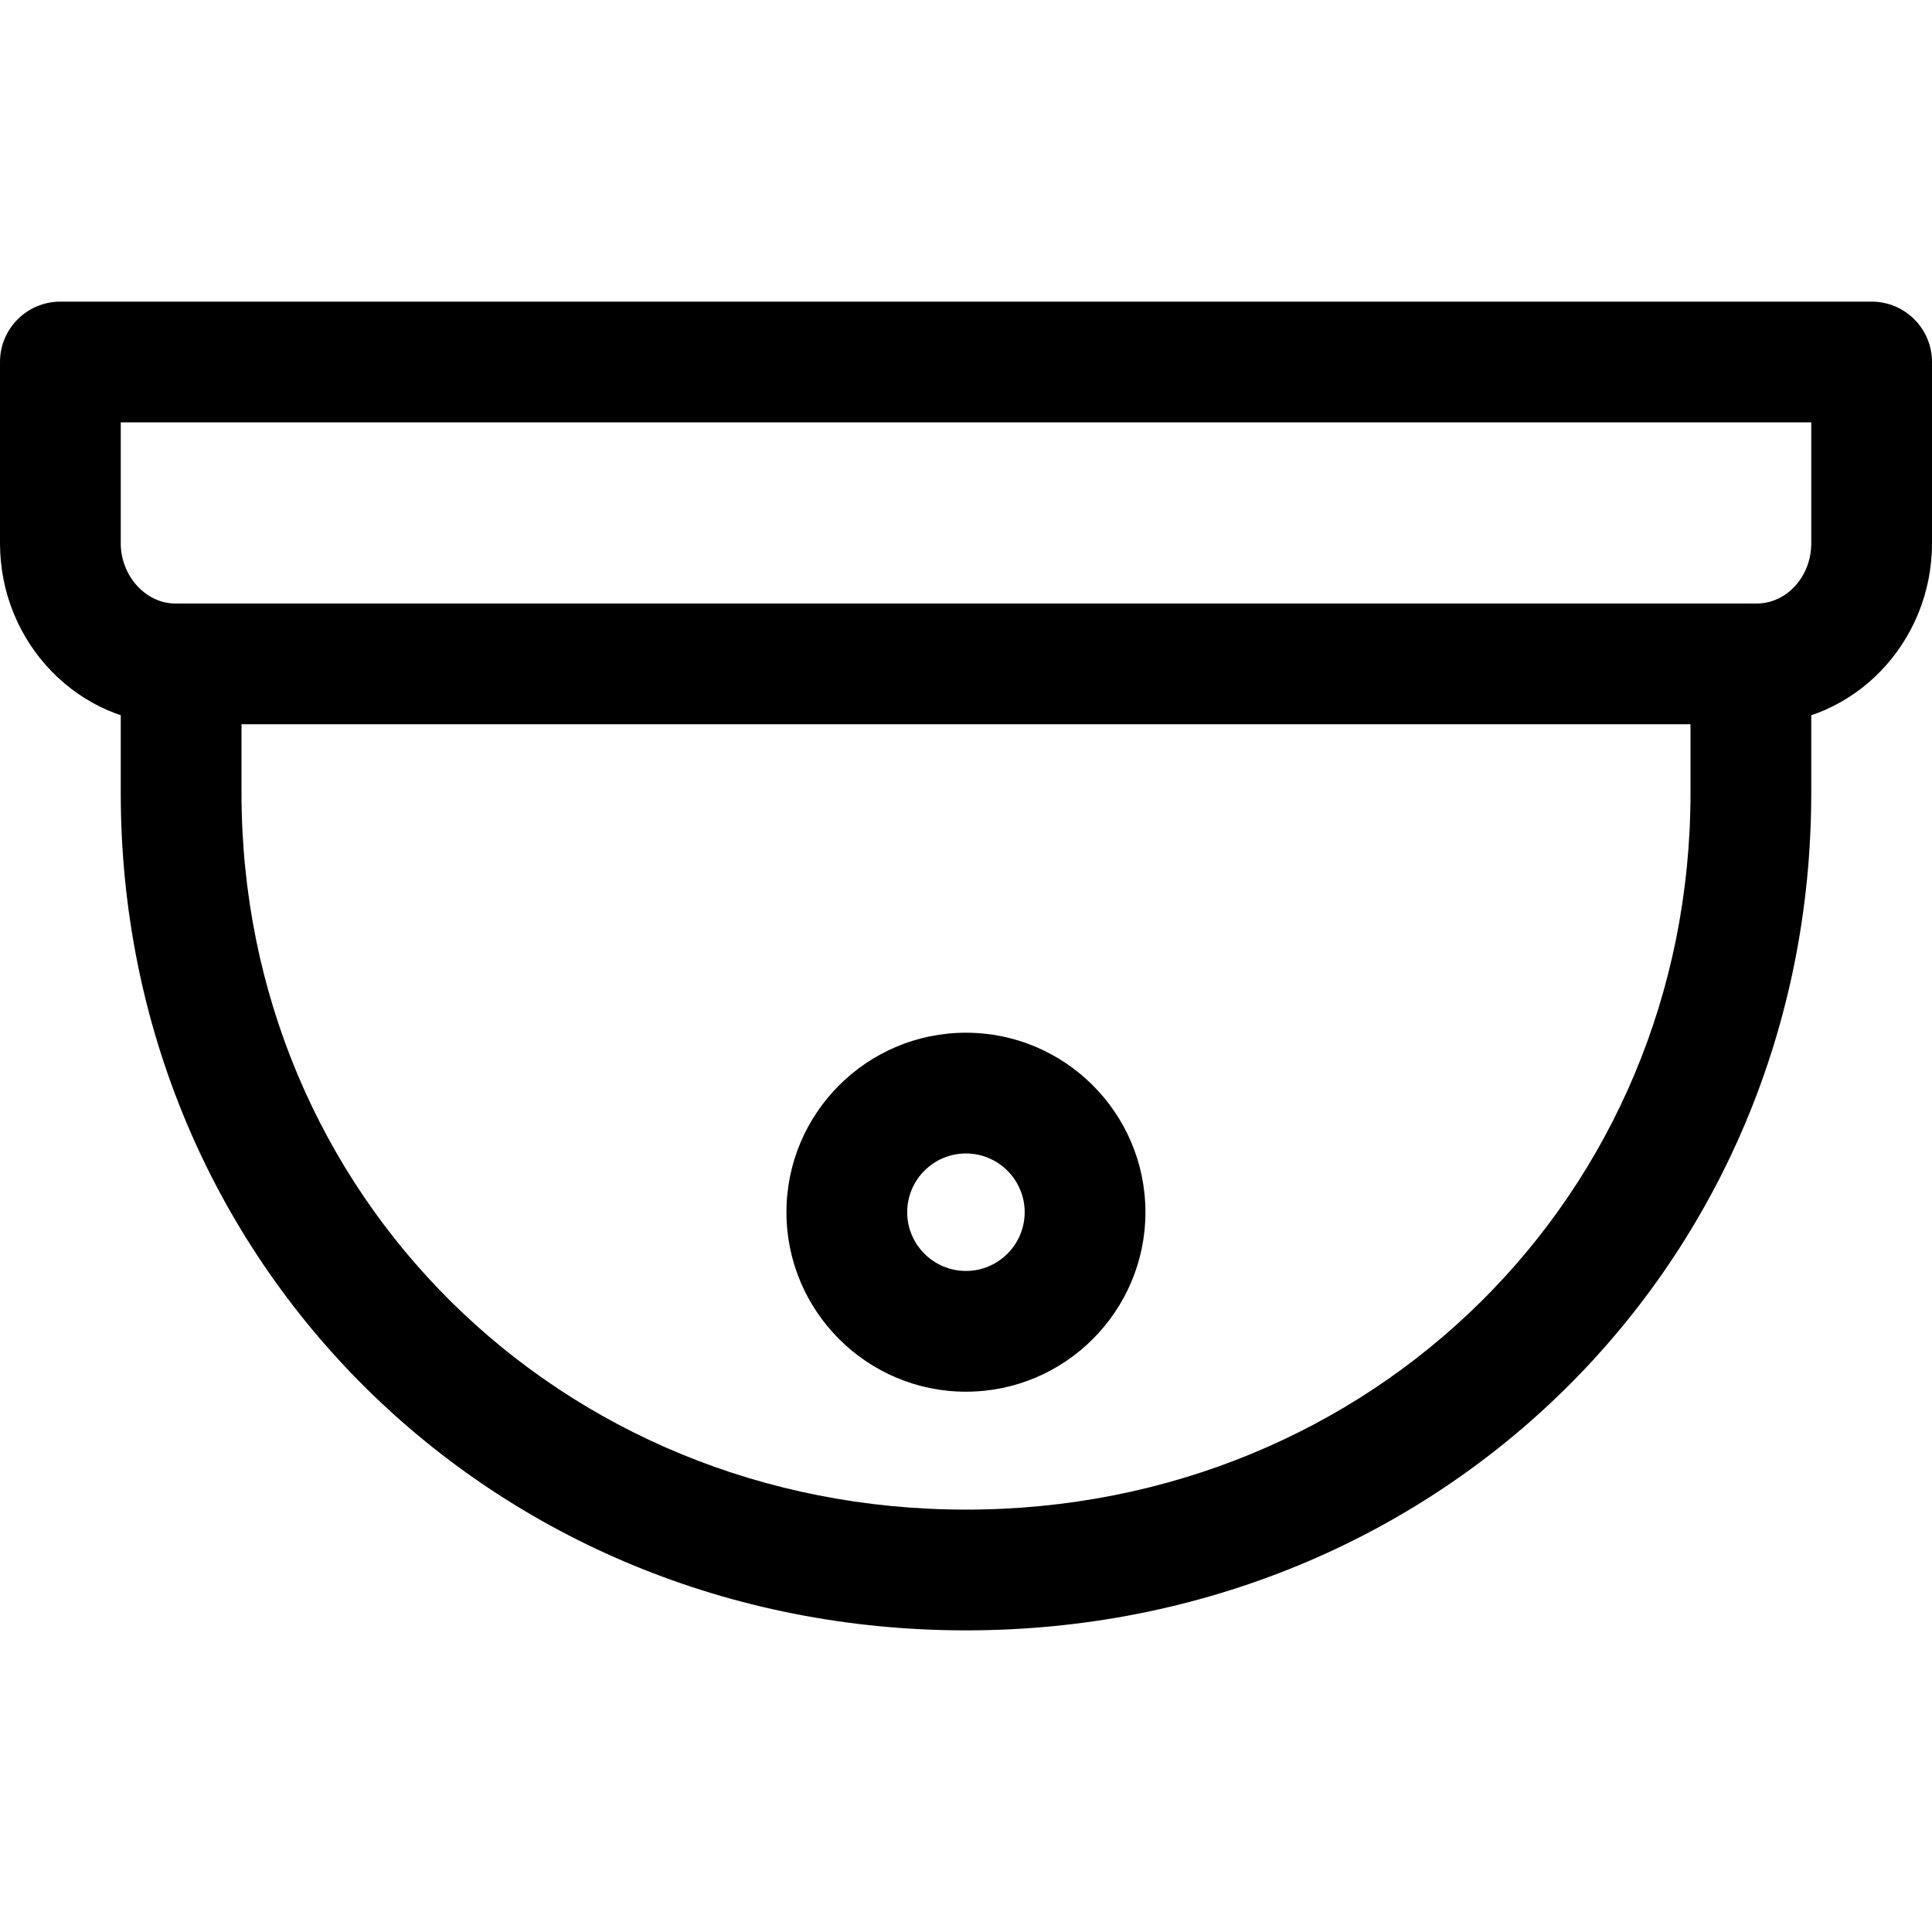
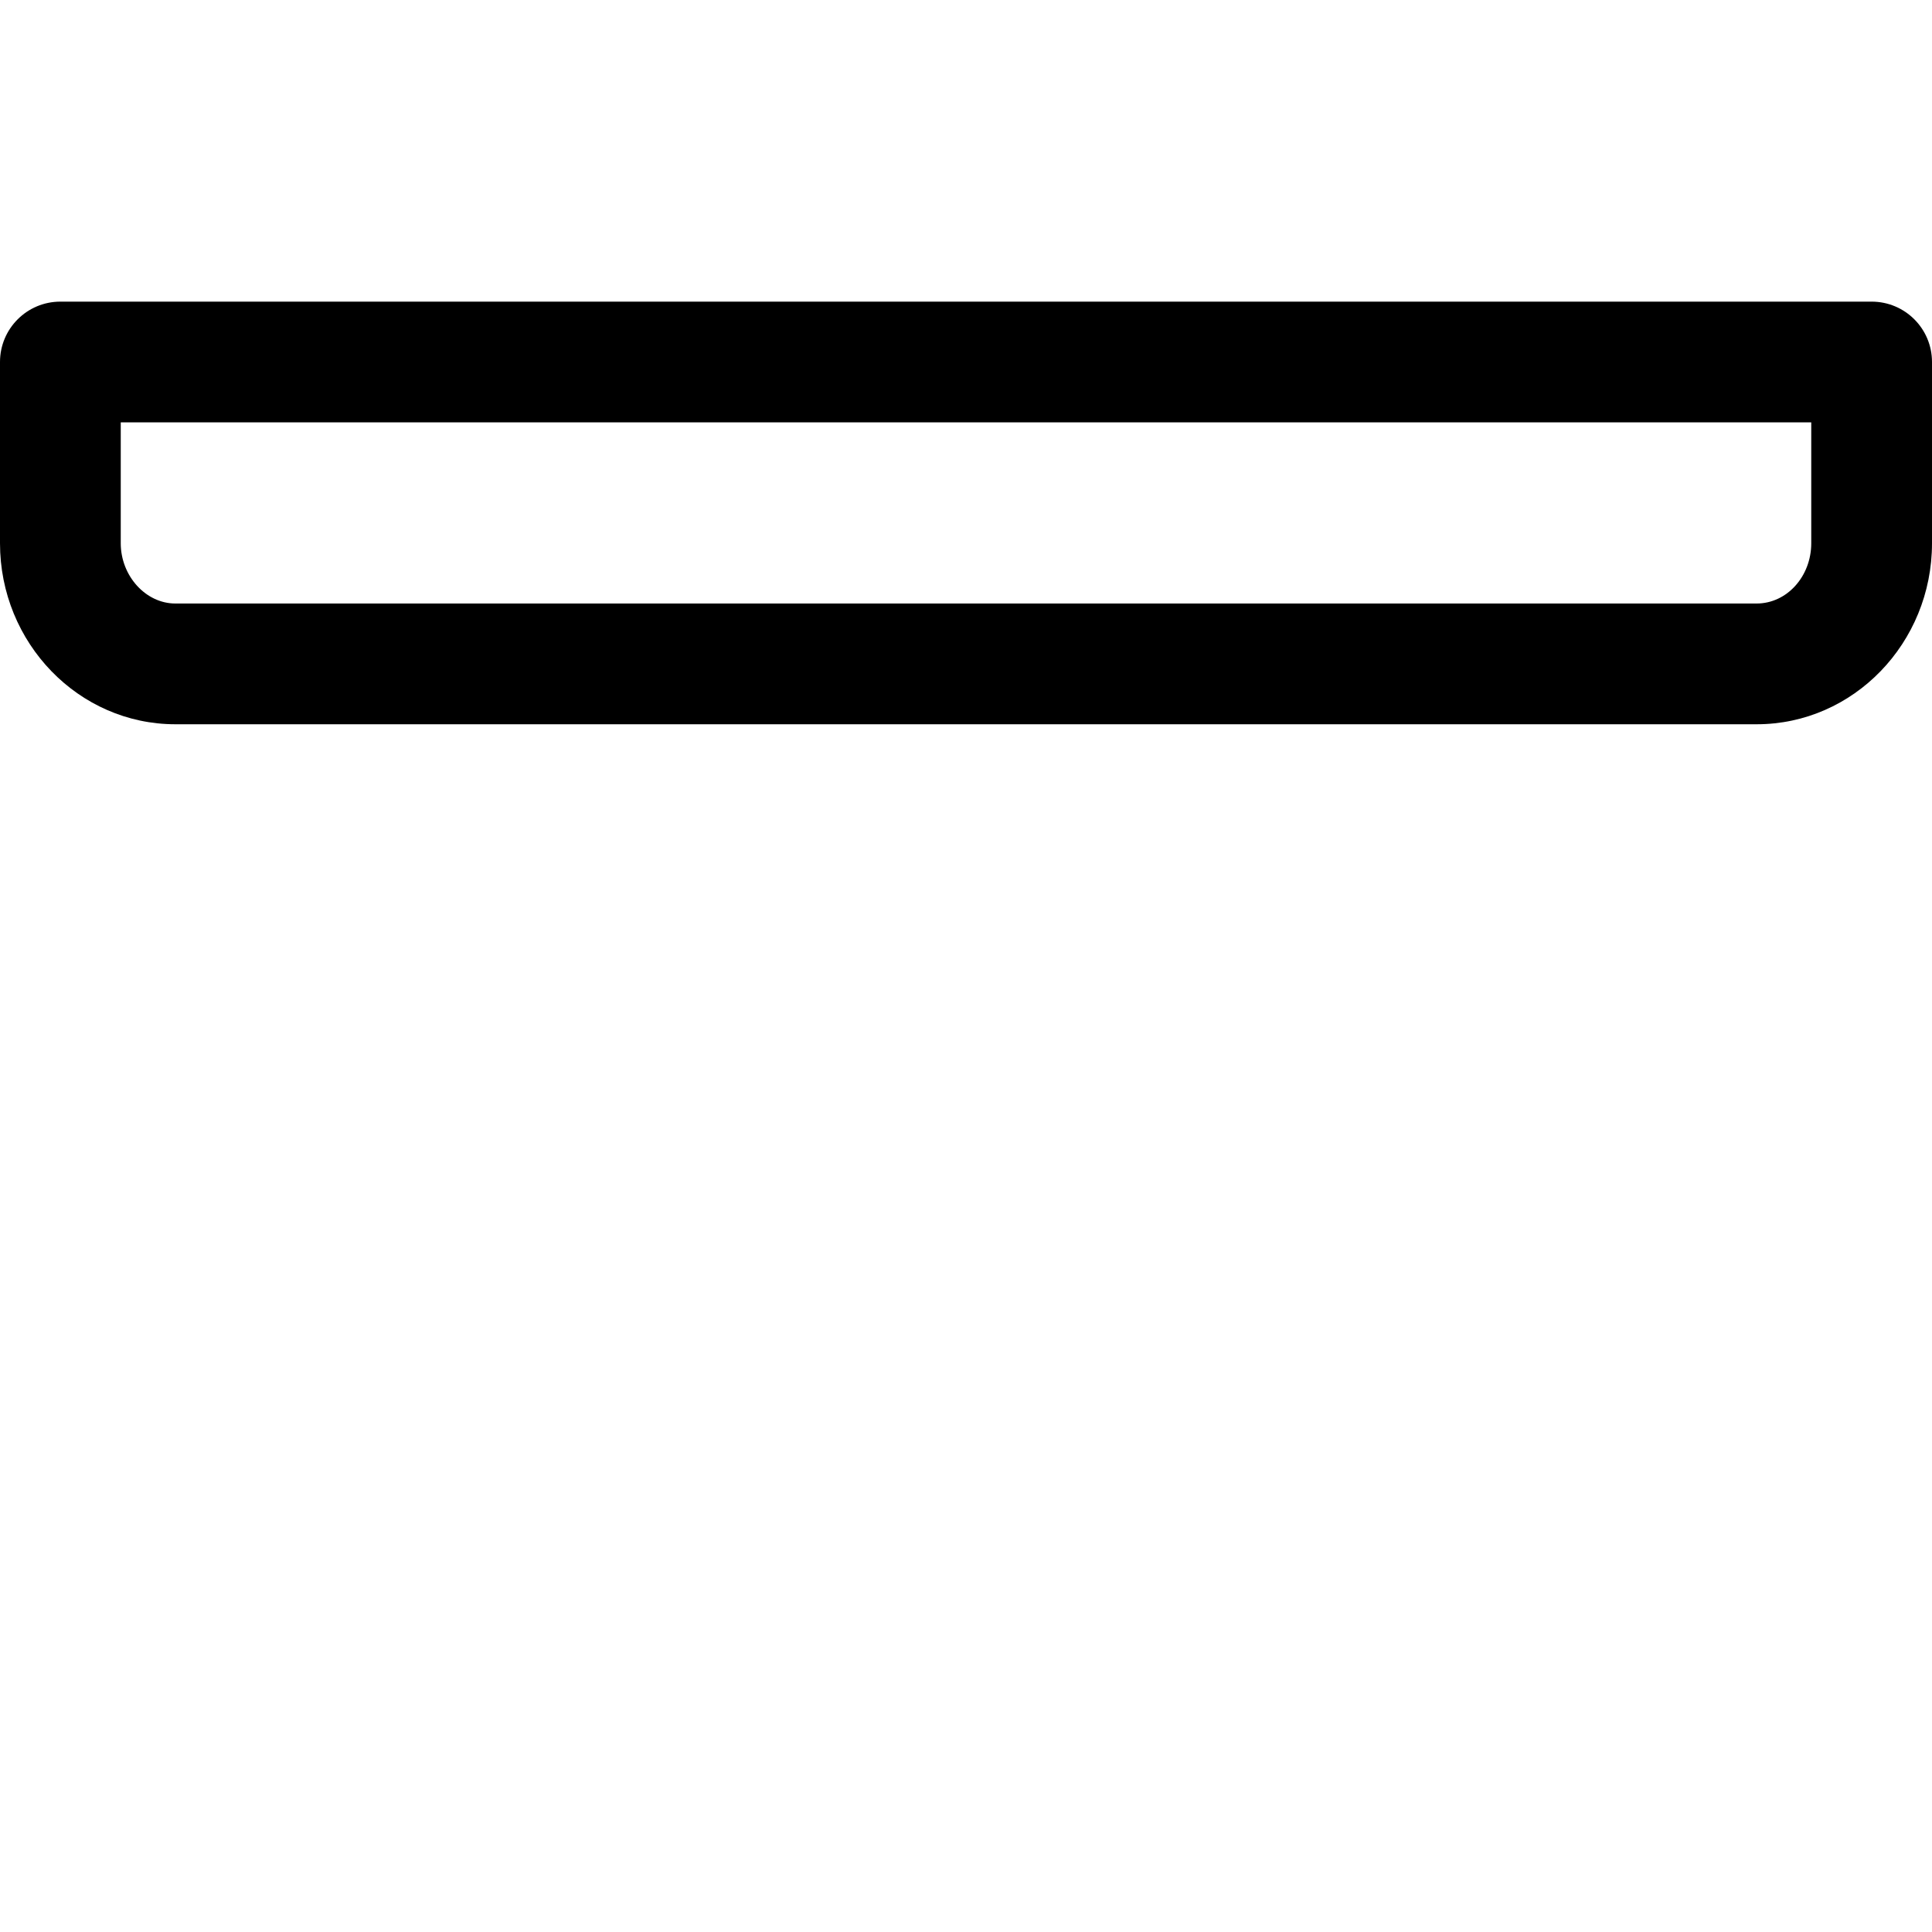
<svg xmlns="http://www.w3.org/2000/svg" fill="#000000" height="800px" width="800px" version="1.1" id="Layer_1" viewBox="0 0 512 512" xml:space="preserve">
  <g>
    <g>
-       <path d="M464,159.936c-8.832,0-16,7.152-16,16v34.224c0,106.48-84.336,189.904-192,189.904S64,316.64,64,210.16v-34.224    c0-8.848-7.168-16-16-16c-8.832,0-16,7.152-16,16v34.224c0,124.432,98.384,221.904,224,221.904s224-97.472,224-221.904v-34.224    C480,167.088,472.832,159.936,464,159.936z" />
-     </g>
+       </g>
  </g>
  <g>
    <g>
      <path d="M496,79.936H16c-8.832,0-16,7.152-16,16v48.032c0,26.448,20.848,47.968,46.464,47.968h419.088    c25.616,0,46.448-21.52,46.448-47.968V95.936C512,87.088,504.832,79.936,496,79.936z M480,143.968    c0,8.816-6.48,15.968-14.464,15.968H46.464c-7.84,0-14.464-7.312-14.464-15.968v-32.032h448V143.968z" />
    </g>
  </g>
  <g>
    <g>
-       <path d="M255.984,273.68c-26.24,0-47.568,21.344-47.568,47.568s21.344,47.568,47.568,47.568s47.568-21.344,47.568-47.568    S282.224,273.68,255.984,273.68z M255.984,336.816c-8.576,0-15.568-6.992-15.568-15.568s6.992-15.568,15.568-15.568    s15.568,6.992,15.568,15.568S264.56,336.816,255.984,336.816z" />
-     </g>
+       </g>
  </g>
</svg>